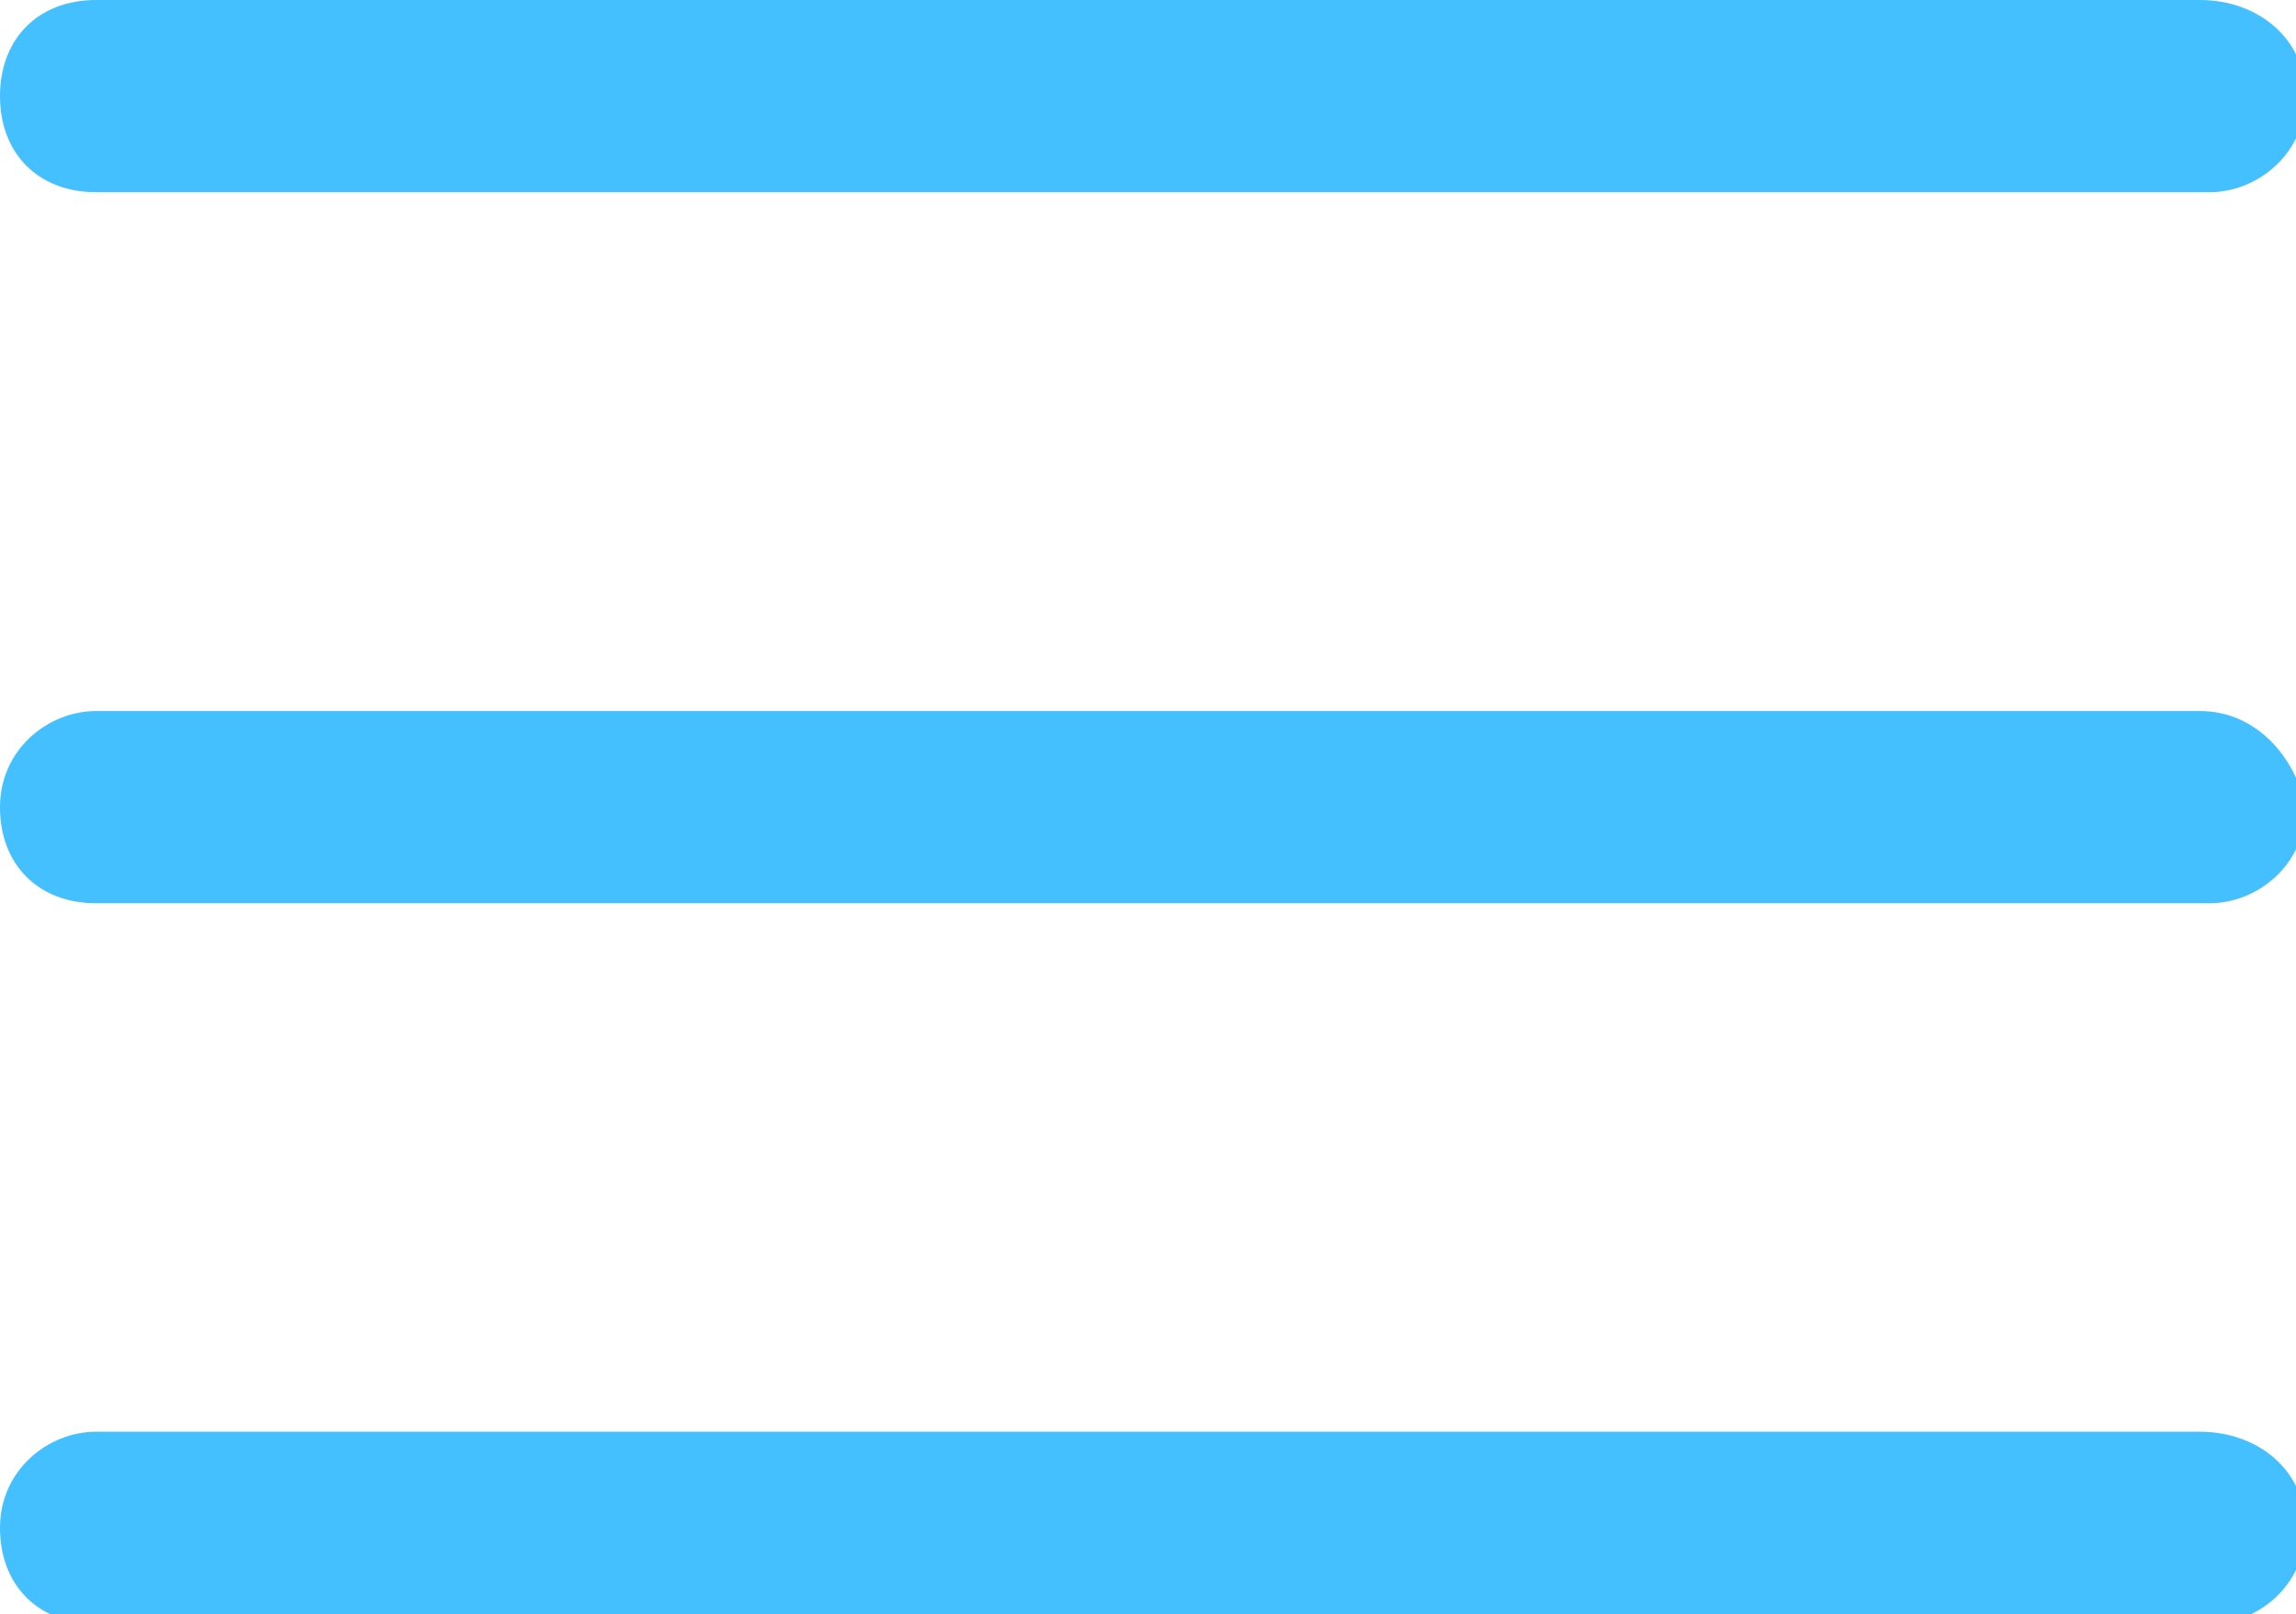
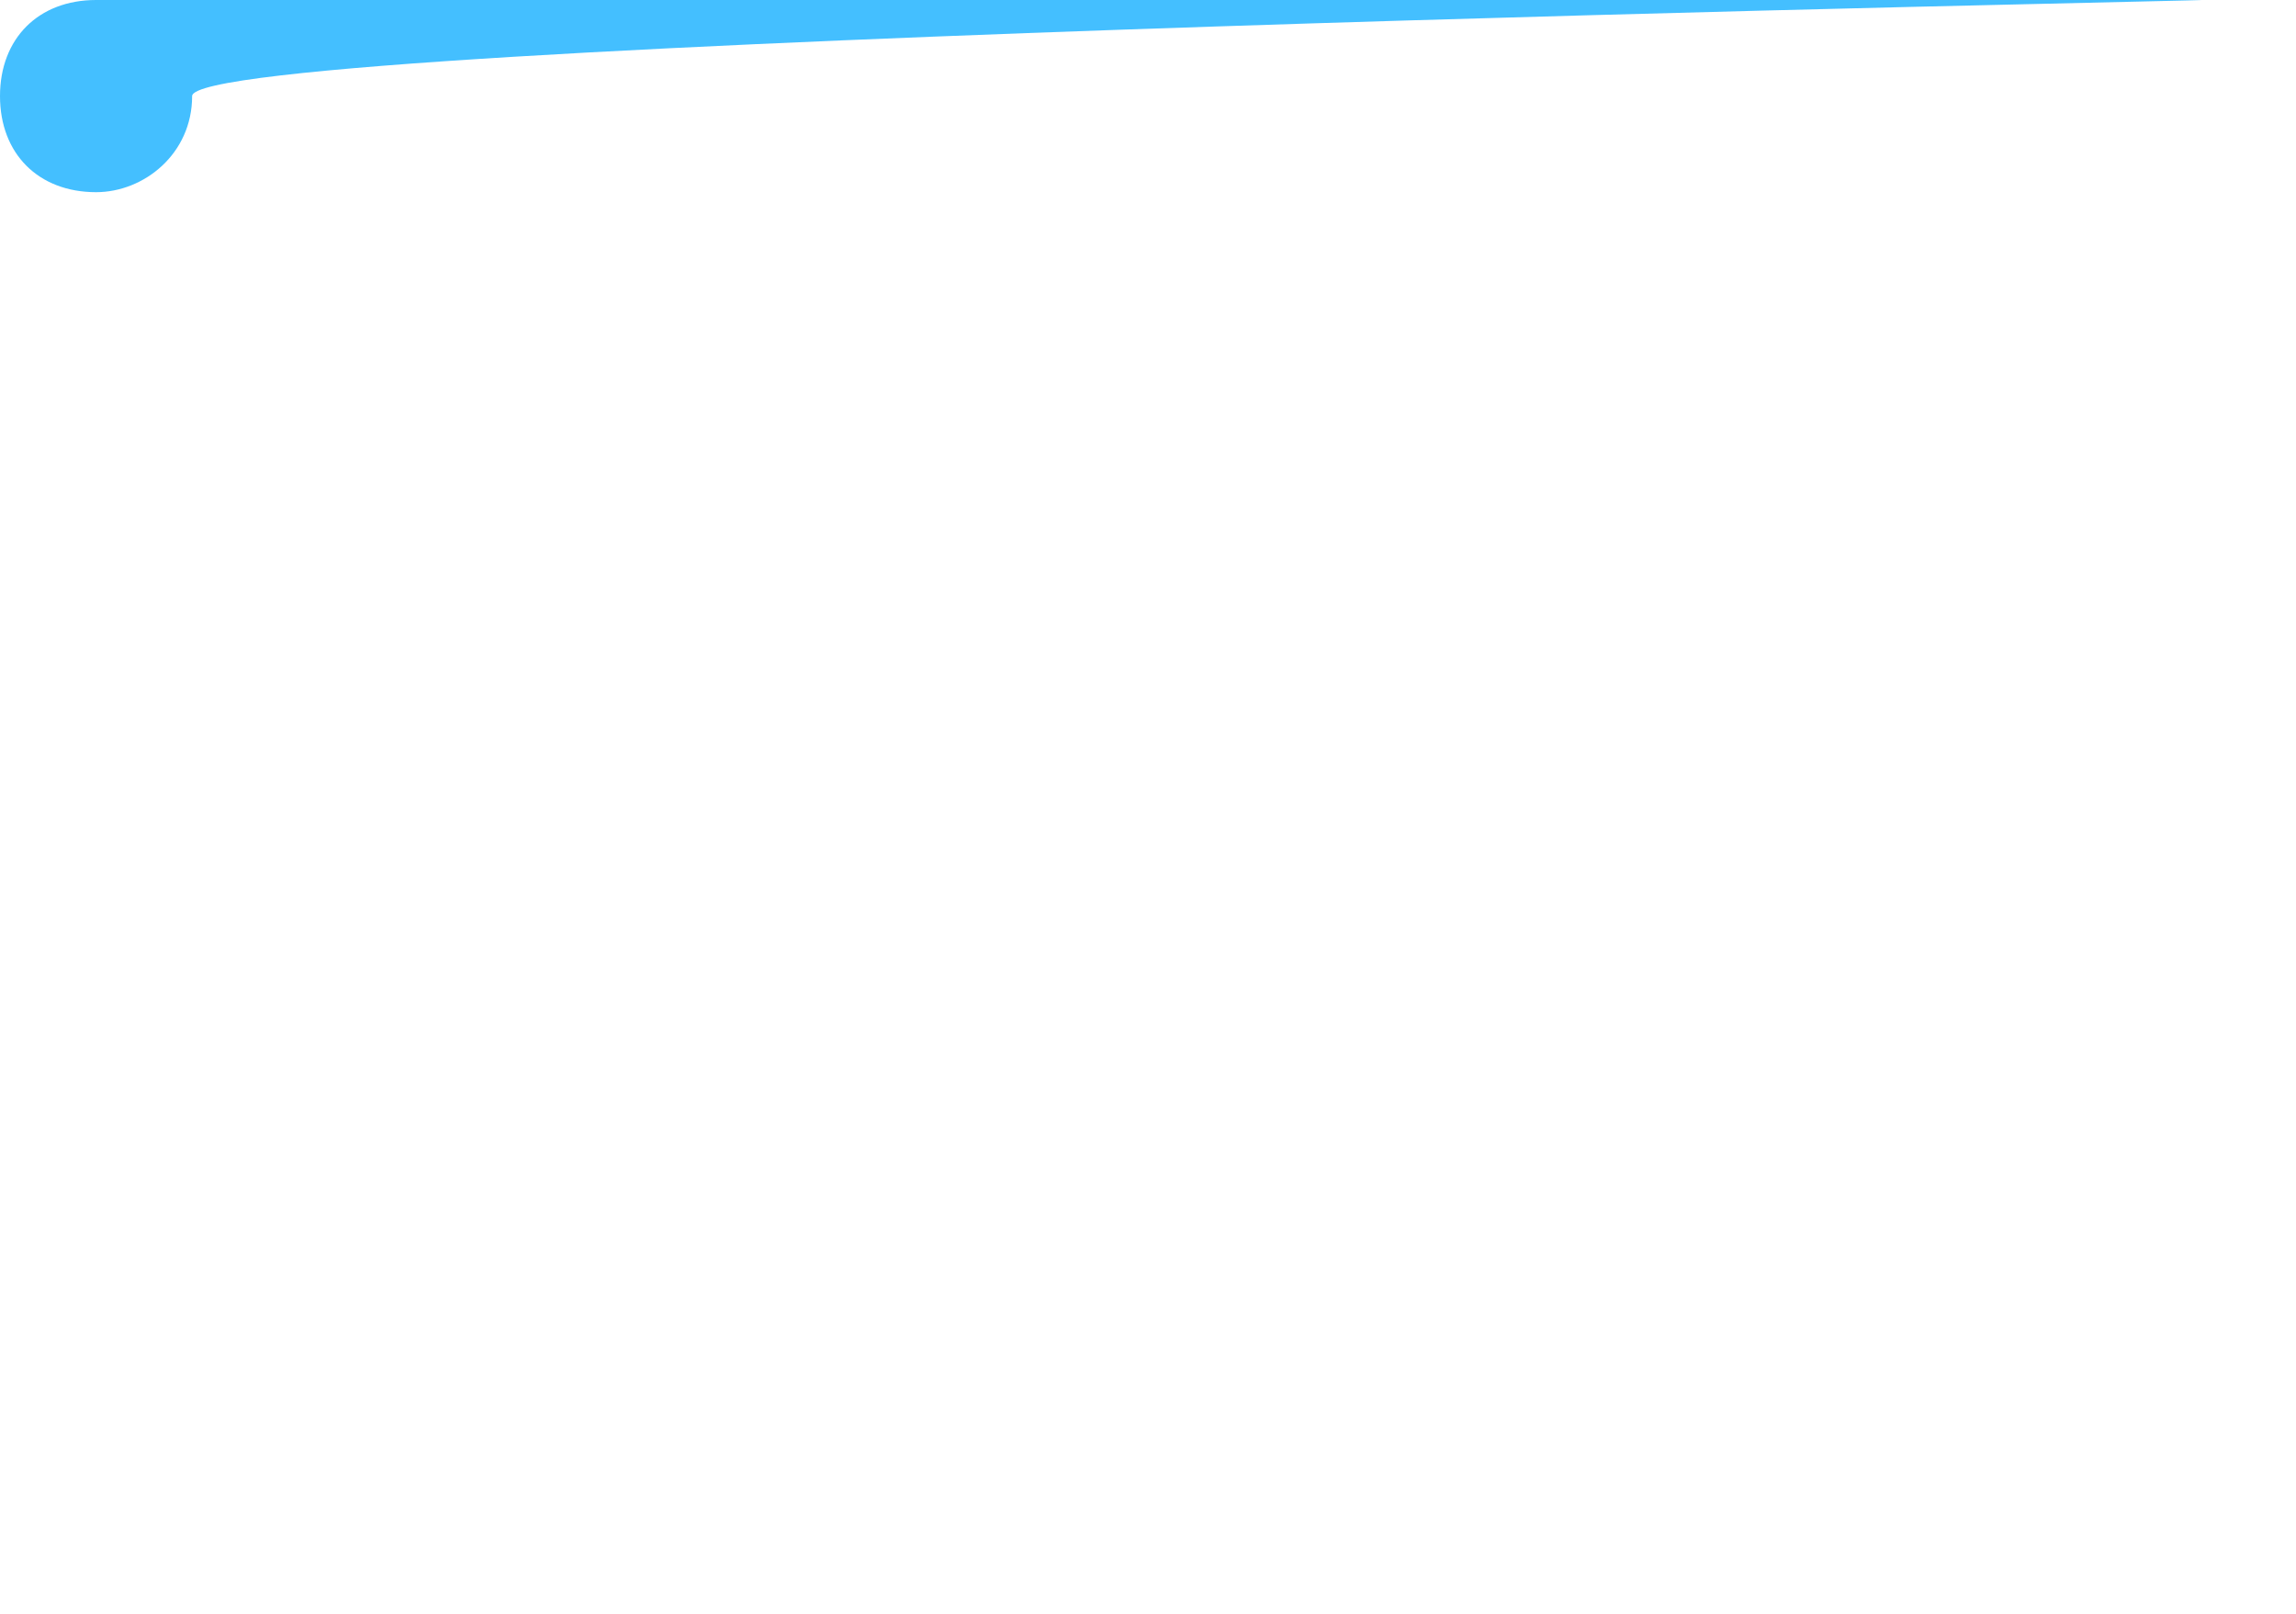
<svg xmlns="http://www.w3.org/2000/svg" version="1.1" id="Layer_1" x="0px" y="0px" viewBox="0 0 23.9 16.8" style="enable-background:new 0 0 23.9 16.8;" xml:space="preserve">
  <style type="text/css">
	.st0{fill:#44BFFF;}
</style>
  <g>
    <g>
      <g>
-         <path class="st0" d="M22.9,7.4H1c-0.5,0-1,0.4-1,1s0.4,1,1,1h22c0.5,0,1-0.4,1-1C23.9,7.9,23.5,7.4,22.9,7.4z" />
+         </g>
+     </g>
+   </g>
+   <g>
+     <g>
+       <g>
+         <path class="st0" d="M22.9,0H1C0.4,0,0,0.4,0,1s0.4,1,1,1c0.5,0,1-0.4,1-1S23.5,0,22.9,0z" />
      </g>
    </g>
  </g>
  <g>
    <g>
      <g>
-         <path class="st0" d="M22.9,0H1C0.4,0,0,0.4,0,1s0.4,1,1,1h22c0.5,0,1-0.4,1-1S23.5,0,22.9,0z" />
-       </g>
-     </g>
-   </g>
-   <g>
-     <g>
-       <g>
-         <path class="st0" d="M22.9,14.9H1c-0.5,0-1,0.4-1,1s0.4,1,1,1h22c0.5,0,1-0.4,1-1S23.5,14.9,22.9,14.9z" />
-       </g>
+         </g>
    </g>
  </g>
</svg>